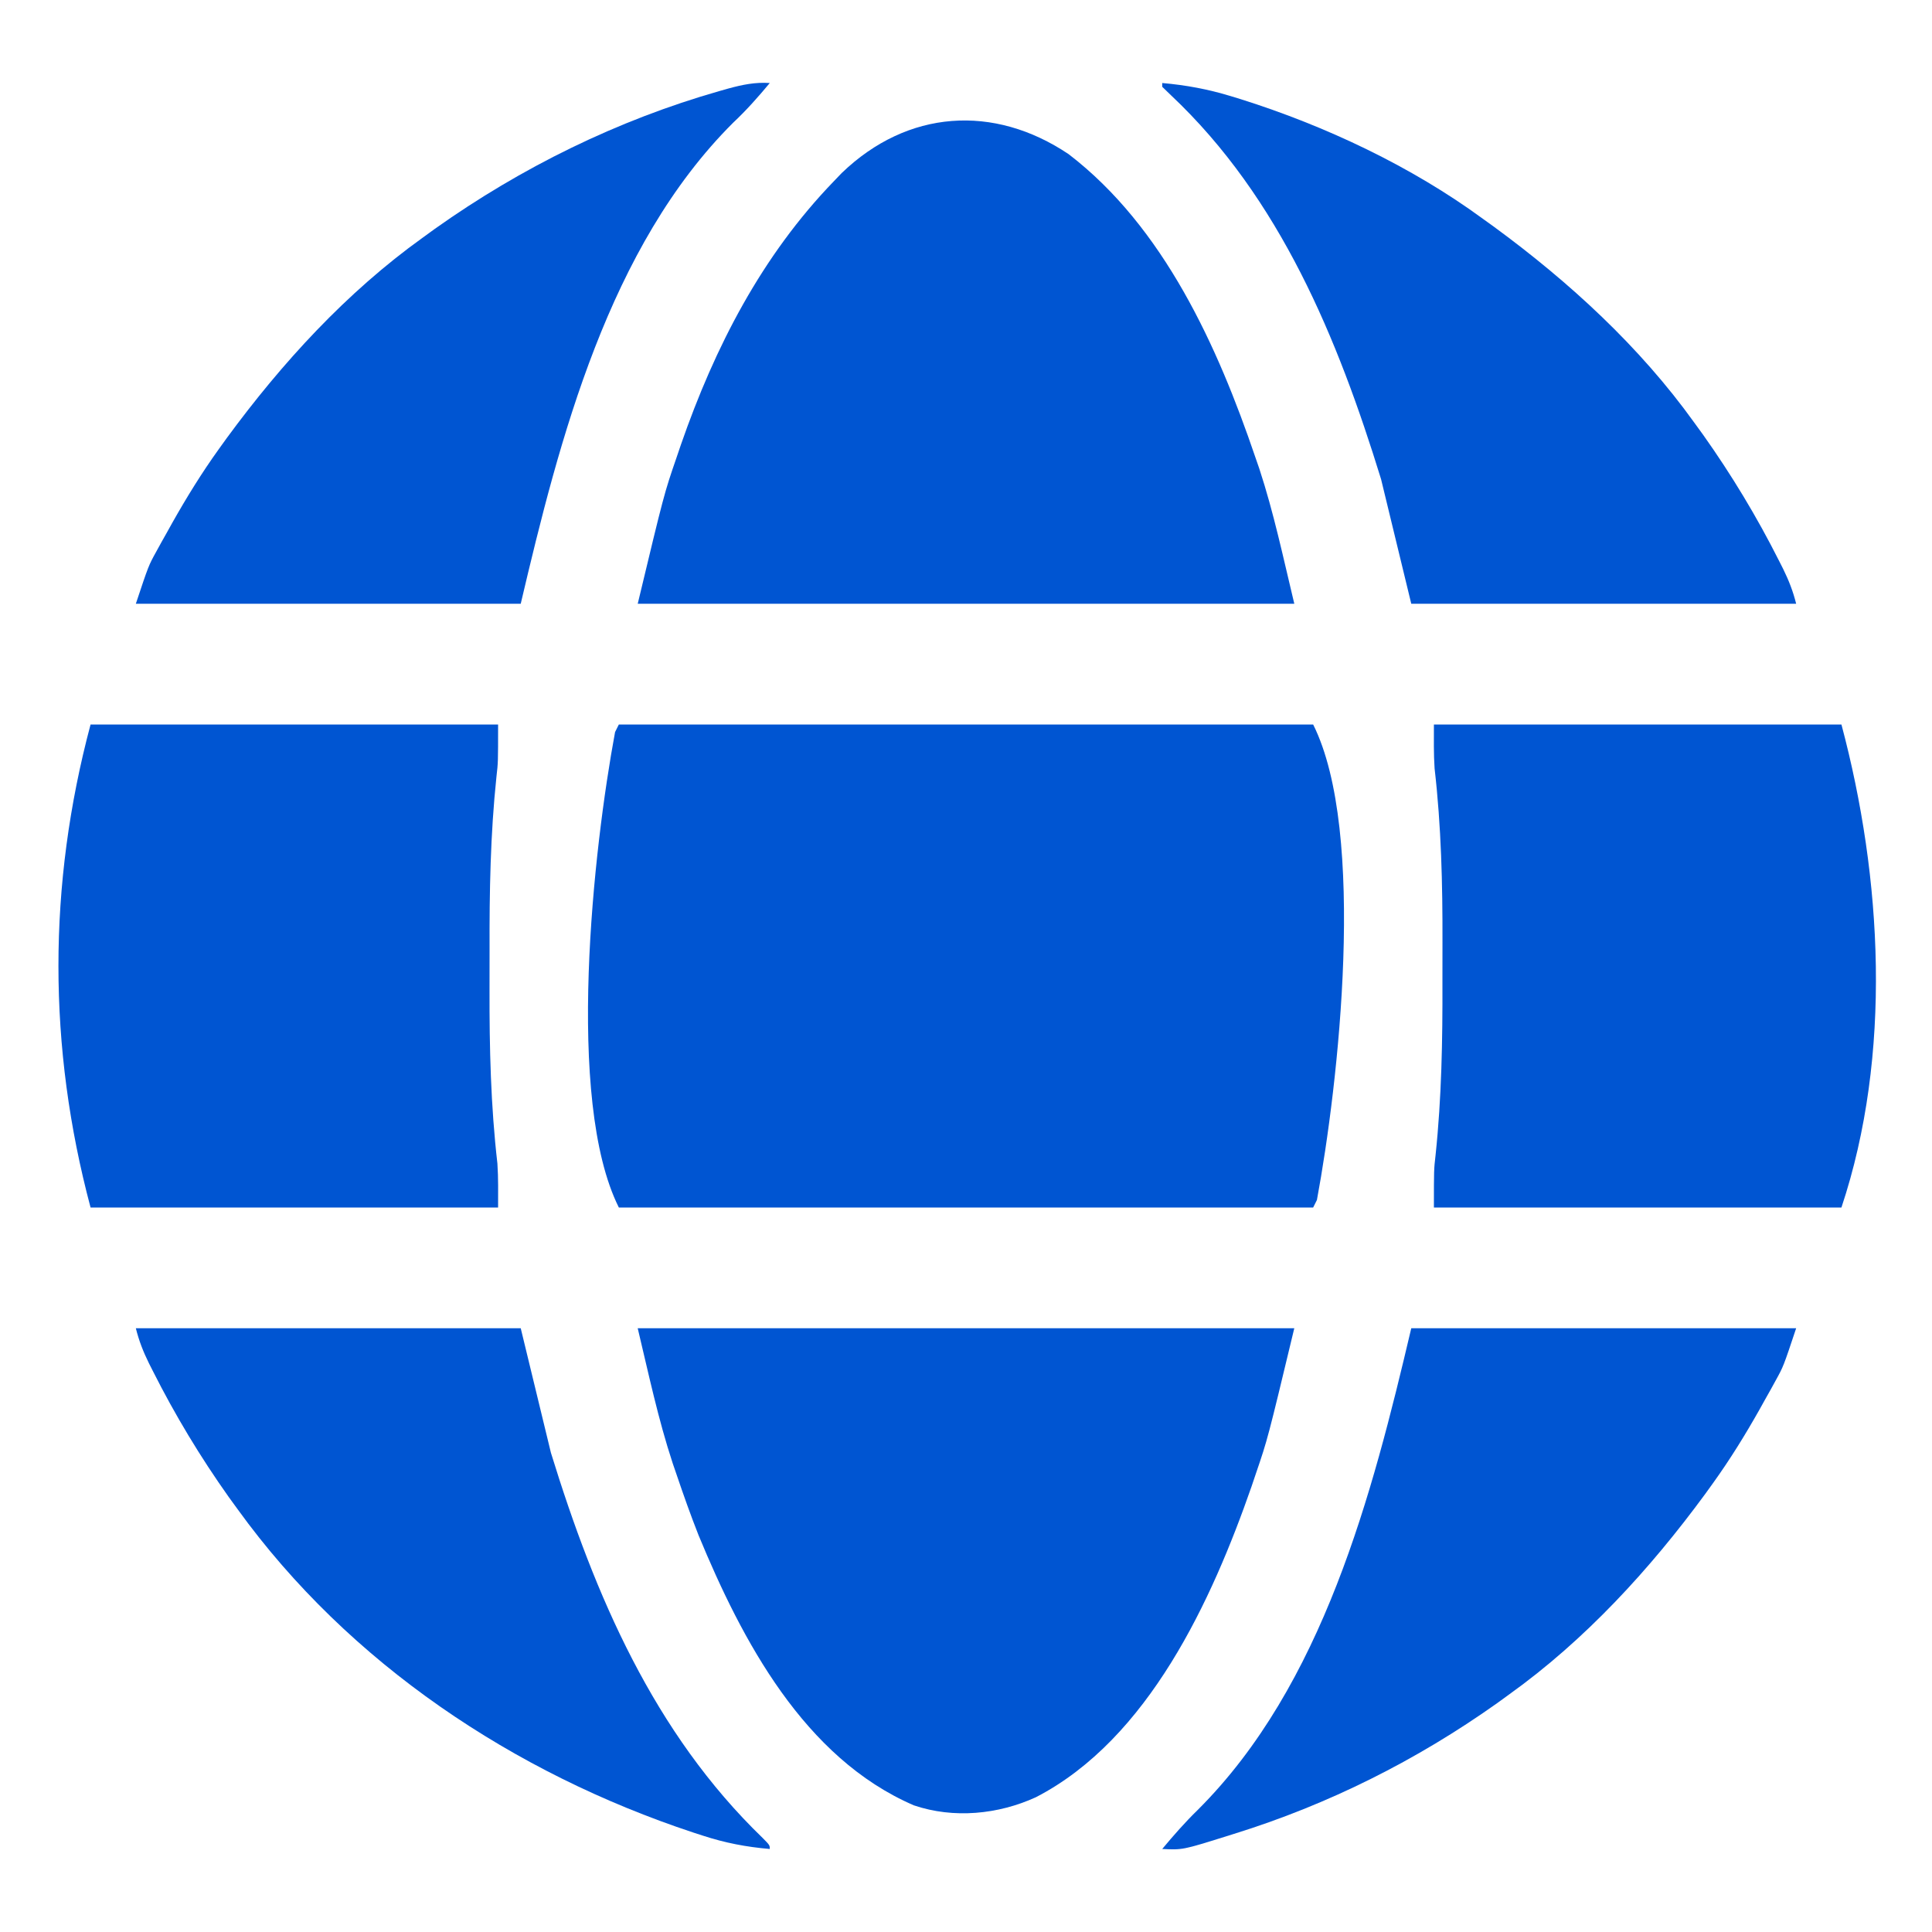
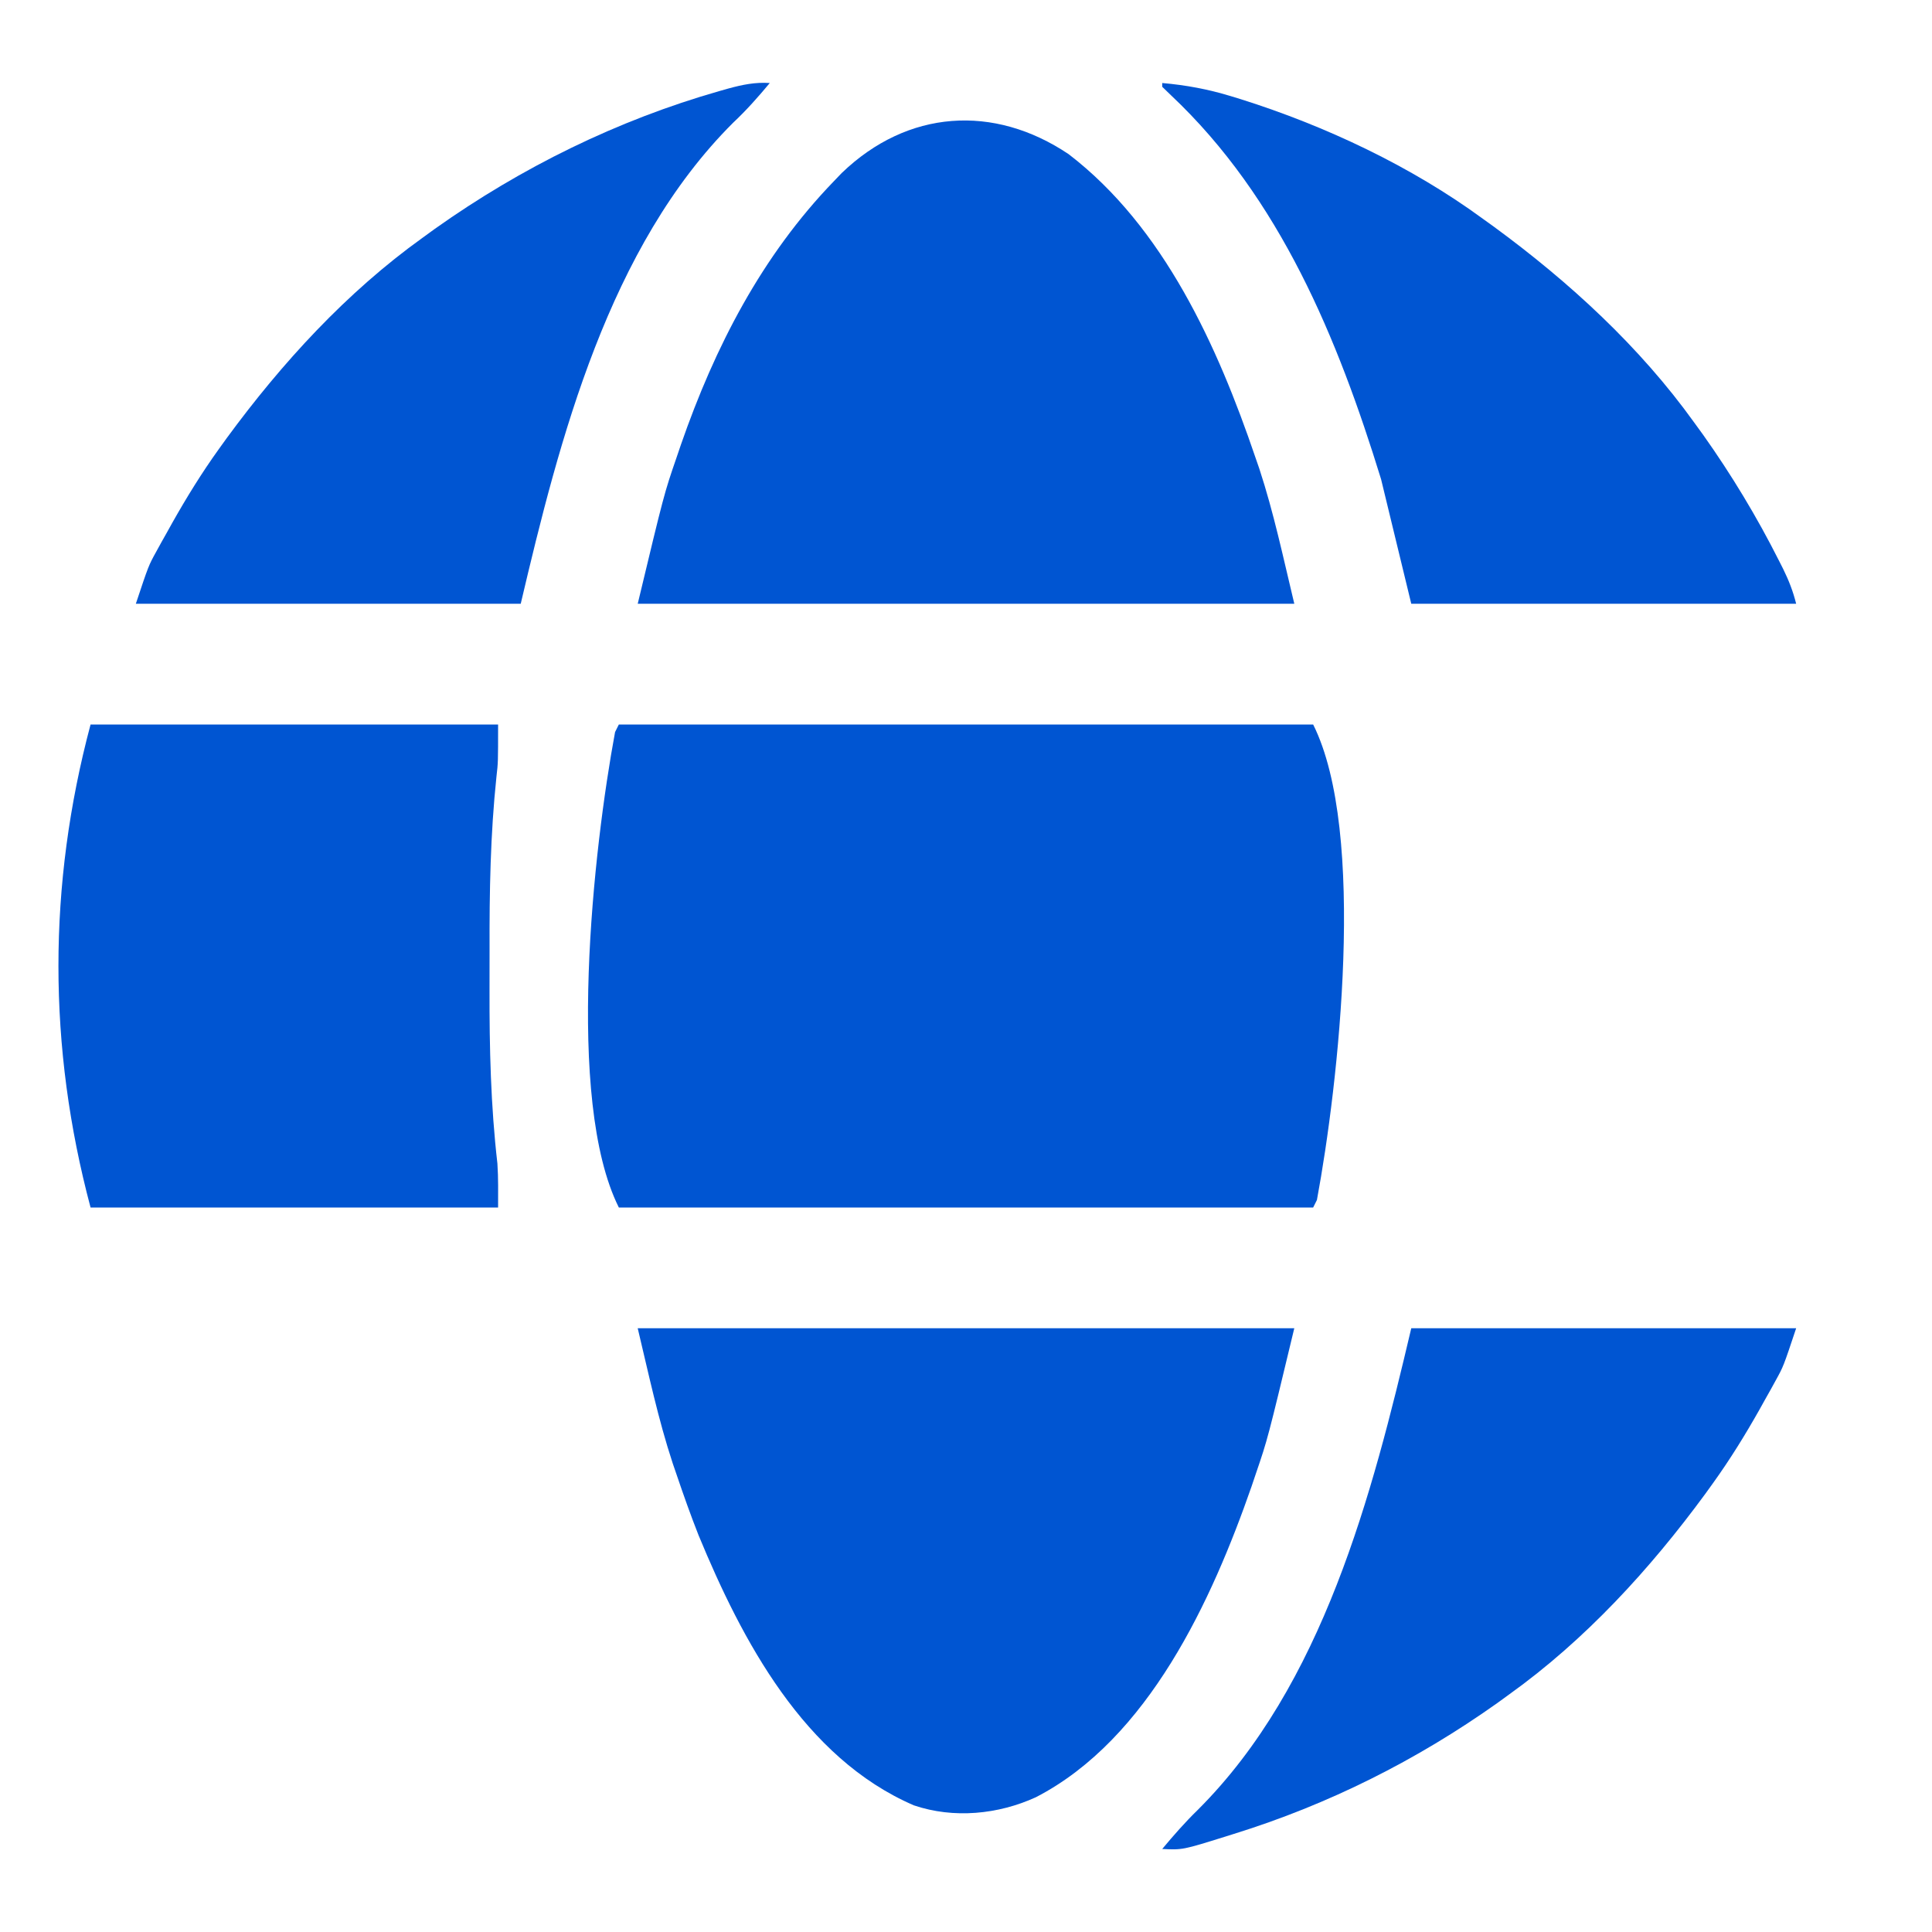
<svg xmlns="http://www.w3.org/2000/svg" version="1.1" width="512" height="512">
  <path d="M0 0 C60.72 0 121.44 0 184 0 C198.27 28.53 190.69 95.43 185 126 C184.67 126.66 184.34 127.32 184 128 C123.28 128 62.56 128 0 128 C-14.27 99.47 -6.69 32.57 -1 2 C-0.67 1.34 -0.34 0.68 0 0 Z " fill="#0055D2" transform="translate(164,192)" />
  <path d="M0 0 C25.26 19.34 39.53 51.02 49.5 80.34 C49.85 81.34 50.19 82.34 50.55 83.37 C54.42 95.17 56.89 106.97 59.82 119.16 C2.4 119.16 -55.02 119.16 -114.18 119.16 C-107.17 89.92 -107.17 89.92 -103.87 80.34 C-103.49 79.23 -103.11 78.11 -102.72 76.96 C-93.74 51.11 -81.32 26.96 -62.18 7.16 C-61.5 6.45 -60.81 5.74 -60.11 5 C-42.68 -11.78 -19.83 -13.31 0 0 Z " fill="#0055D2" transform="translate(283.184,40.844)" />
  <path d="M0 0 C57.42 0 114.84 0 174 0 C166.94 29.4 166.94 29.4 163.81 38.56 C163.44 39.67 163.06 40.77 162.68 41.91 C152.2 72 135.39 108.88 105.51 124.29 C95.51 128.86 83.75 130.01 73.19 126.44 C44.09 113.89 27.65 82.75 16.12 54.84 C14.03 49.55 12.14 44.2 10.31 38.81 C9.97 37.81 9.62 36.81 9.27 35.78 C5.39 23.99 2.92 12.19 0 0 Z " fill="#0055D2" transform="translate(169,352)" />
  <path d="M0 0 C35.64 0 71.28 0 108 0 C108 10.07 108 10.07 107.57 13.79 C105.95 29.13 105.69 44.4 105.74 59.82 C105.75 63.3 105.74 66.79 105.73 70.27 C105.69 85.72 106.05 101.01 107.82 116.37 C108.08 120.24 108 124.12 108 128 C72.36 128 36.72 128 0 128 C-11.35 85.44 -11.35 42.56 0 0 Z " fill="#0055D2" transform="translate(24,192)" />
-   <path d="M0 0 C35.64 0 71.28 0 108 0 C118.82 40.57 121.49 87.52 108 128 C72.36 128 36.72 128 0 128 C0 117.93 0 117.93 0.43 114.21 C2.05 98.87 2.31 83.6 2.26 68.18 C2.25 64.7 2.26 61.21 2.27 57.73 C2.31 42.28 1.95 26.99 0.18 11.63 C-0.08 7.76 0 3.88 0 0 Z " fill="#0055D2" transform="translate(380,192)" />
  <path d="M0 0 C33.66 0 67.32 0 102 0 C98.62 10.14 98.62 10.14 96.58 13.83 C95.91 15.05 95.91 15.05 95.23 16.29 C94.76 17.12 94.3 17.96 93.81 18.81 C93.08 20.13 93.08 20.13 92.33 21.47 C88.53 28.21 84.52 34.71 80 41 C79.31 41.97 78.61 42.94 77.89 43.93 C63.26 63.86 46.15 82.55 26 97 C24.94 97.77 23.88 98.54 22.78 99.34 C1.42 114.5 -21.97 126.23 -47 134 C-47.7 134.22 -48.41 134.44 -49.13 134.67 C-60.59 138.25 -60.59 138.25 -66 138 C-63 134.41 -59.99 130.97 -56.64 127.7 C-23.4 94.62 -10.36 44.02 0 0 Z " fill="#0055D2" transform="translate(374,352)" />
  <path d="M0 0 C6.36 0.56 12.15 1.64 18.25 3.5 C19.54 3.89 19.54 3.89 20.86 4.3 C43.28 11.37 66.02 22.08 85 36 C85.96 36.69 86.93 37.39 87.92 38.1 C107.86 52.72 126.55 69.85 141 90 C142.16 91.59 142.16 91.59 143.34 93.22 C150.91 103.89 157.62 115.01 163.5 126.69 C163.84 127.36 164.18 128.03 164.53 128.72 C166.06 131.84 167.15 134.61 168 138 C134.34 138 100.68 138 66 138 C63.36 127.11 60.72 116.22 58 105 C46.52 67.72 31.25 30.5 2.35 3.27 C1.58 2.52 0.8 1.77 0 1 C0 0.67 0 0.34 0 0 Z " fill="#0055D2" transform="translate(308,22)" />
  <path d="M0 0 C-3.09 3.71 -6.17 7.2 -9.69 10.5 C-42.72 43.41 -55.71 94.27 -66 138 C-99.66 138 -133.32 138 -168 138 C-164.62 127.86 -164.62 127.86 -162.58 124.17 C-162.14 123.36 -161.69 122.54 -161.23 121.71 C-160.76 120.88 -160.3 120.04 -159.81 119.19 C-159.32 118.31 -158.83 117.43 -158.33 116.53 C-154.53 109.79 -150.52 103.29 -146 97 C-145.31 96.03 -144.61 95.06 -143.89 94.07 C-129.26 74.14 -112.15 55.45 -92 41 C-90.94 40.23 -89.88 39.46 -88.78 38.66 C-65.85 22.38 -40.37 9.84 -13.31 2.12 C-12.56 1.91 -11.8 1.69 -11.02 1.47 C-7.27 0.45 -3.89 -0.26 0 0 Z " fill="#0055D2" transform="translate(204,22)" />
-   <path d="M0 0 C33.66 0 67.32 0 102 0 C104.64 10.89 107.28 21.78 110 33 C121.64 70.79 137.26 107.24 166.13 135.1 C168 137 168 137 168 138 C161.74 137.46 156.15 136.39 150.19 134.44 C149.37 134.17 148.56 133.91 147.72 133.64 C100.24 117.94 56.53 88.86 27 48 C26.22 46.93 25.45 45.87 24.65 44.77 C17.08 34.1 10.38 22.99 4.5 11.31 C4.16 10.64 3.82 9.97 3.47 9.28 C1.94 6.16 0.85 3.39 0 0 Z " fill="#0055D2" transform="translate(36,352)" />
</svg>